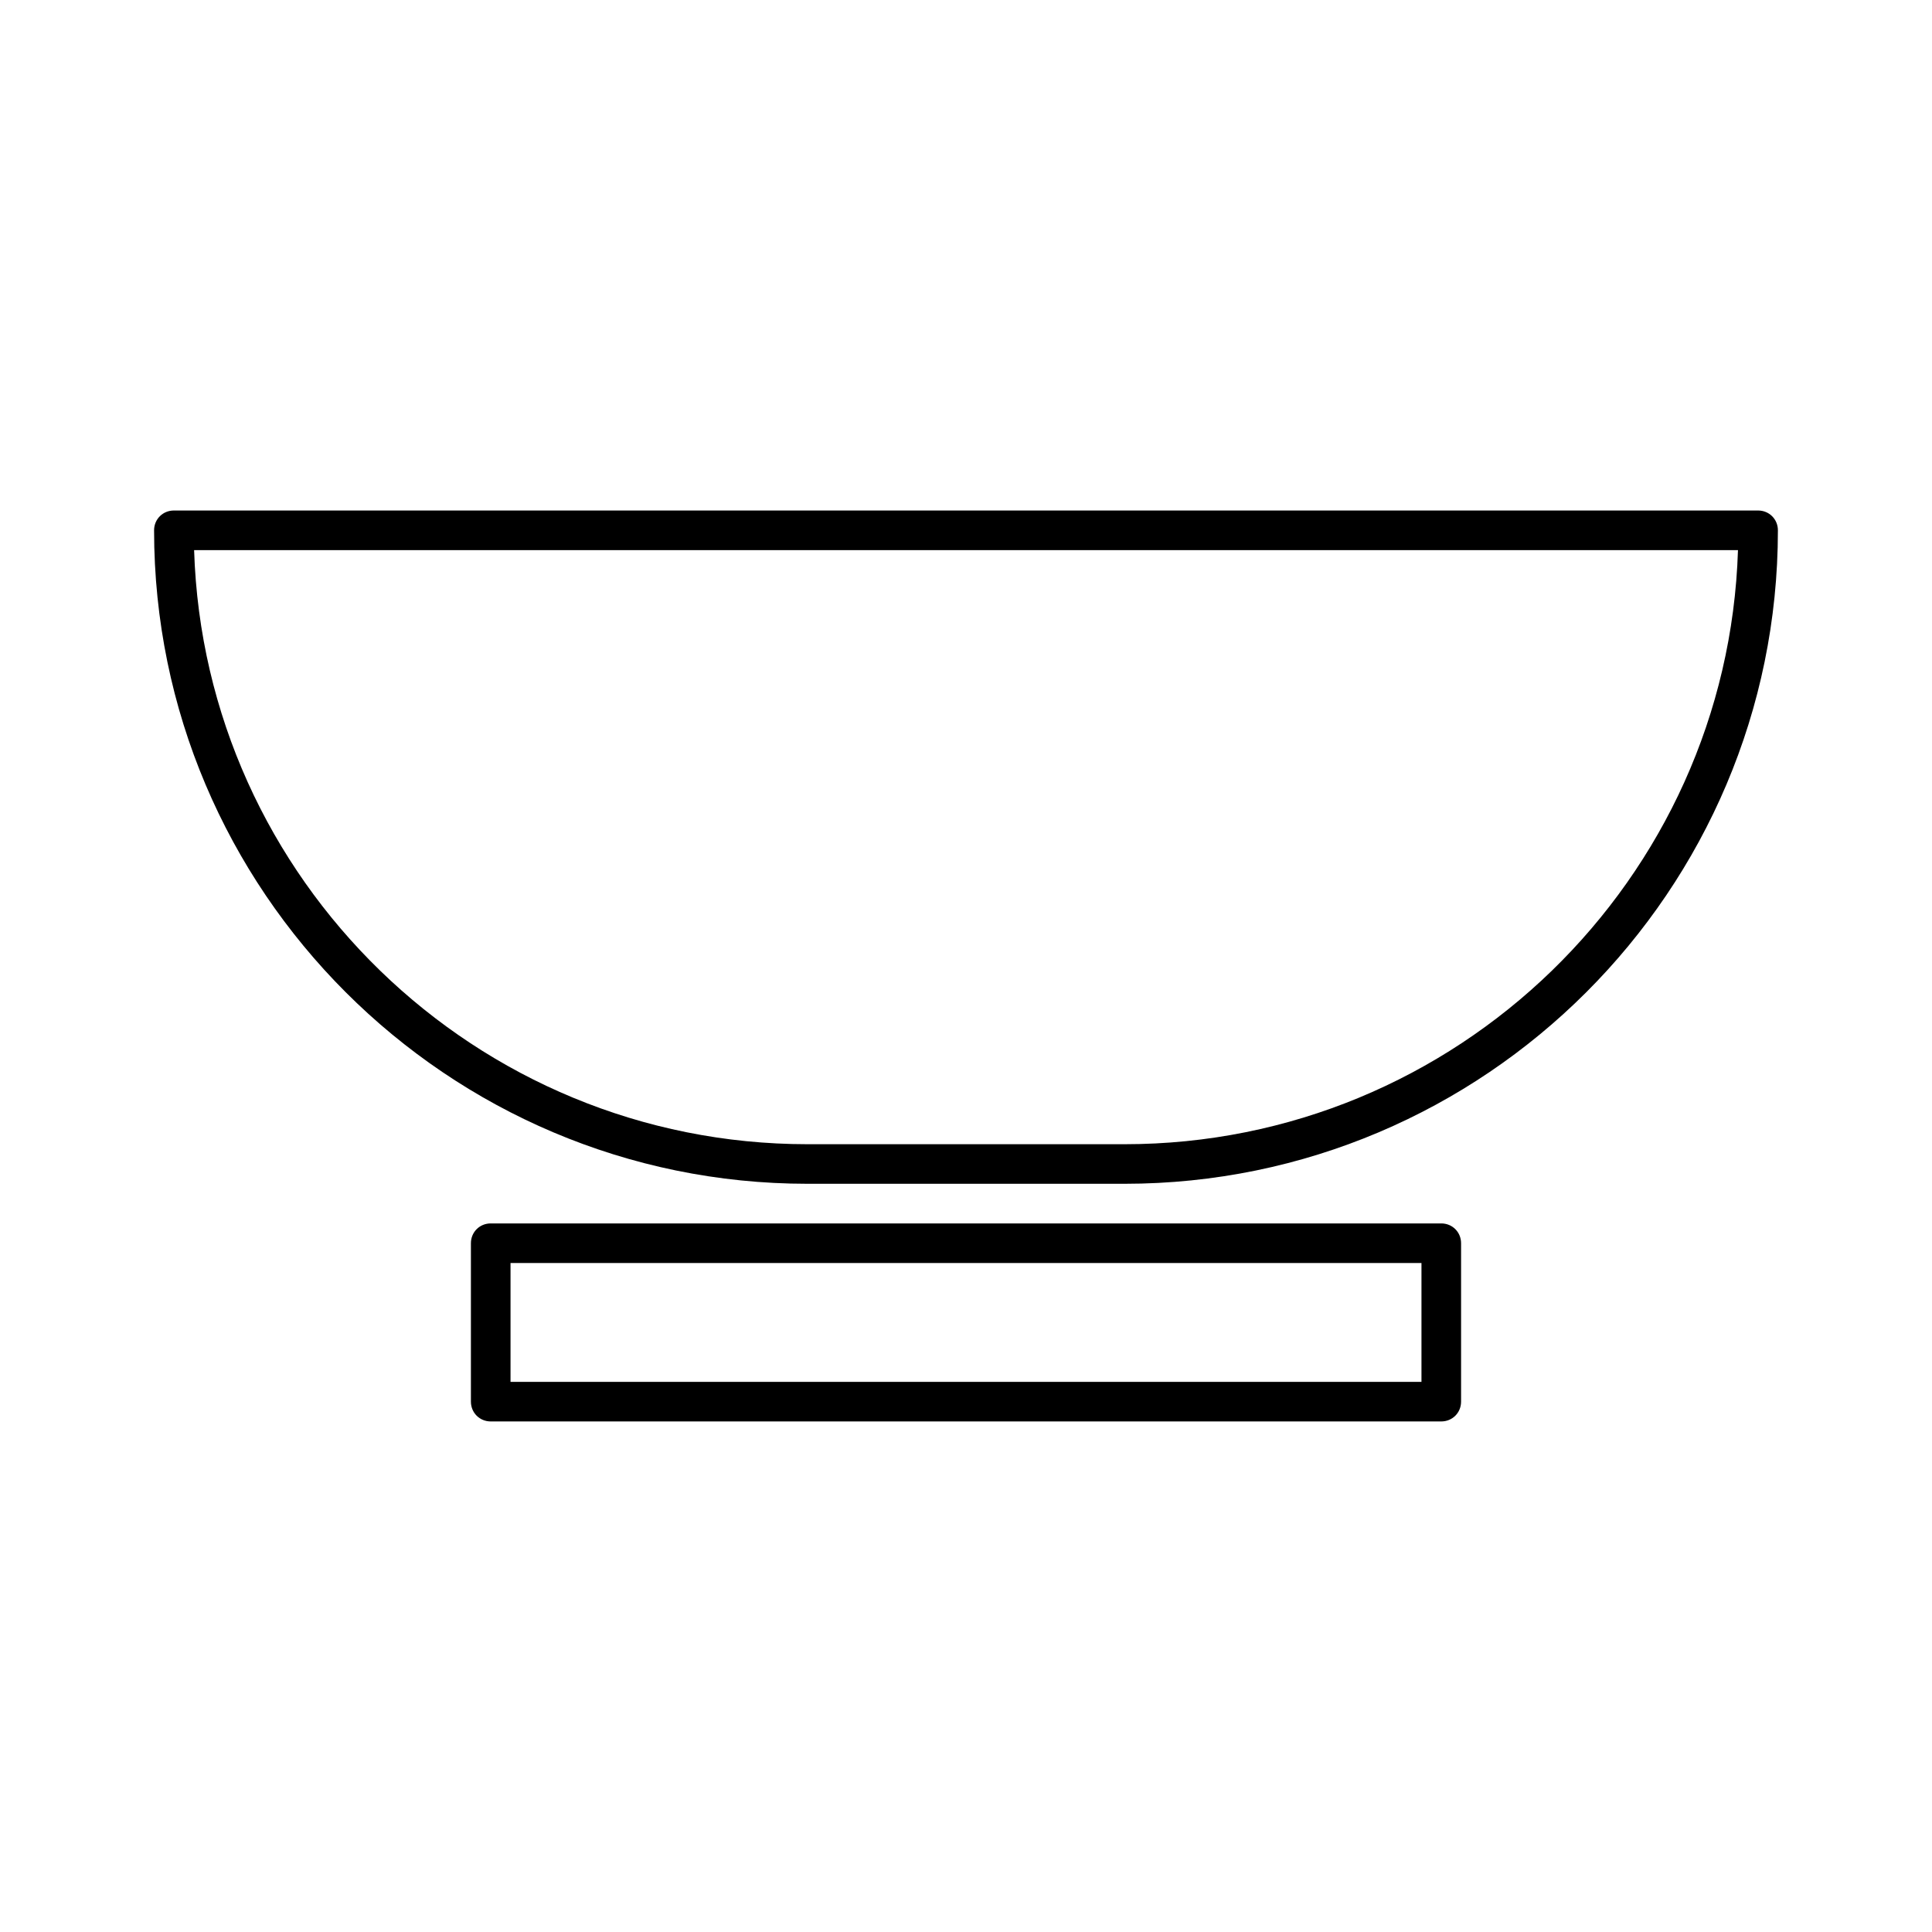
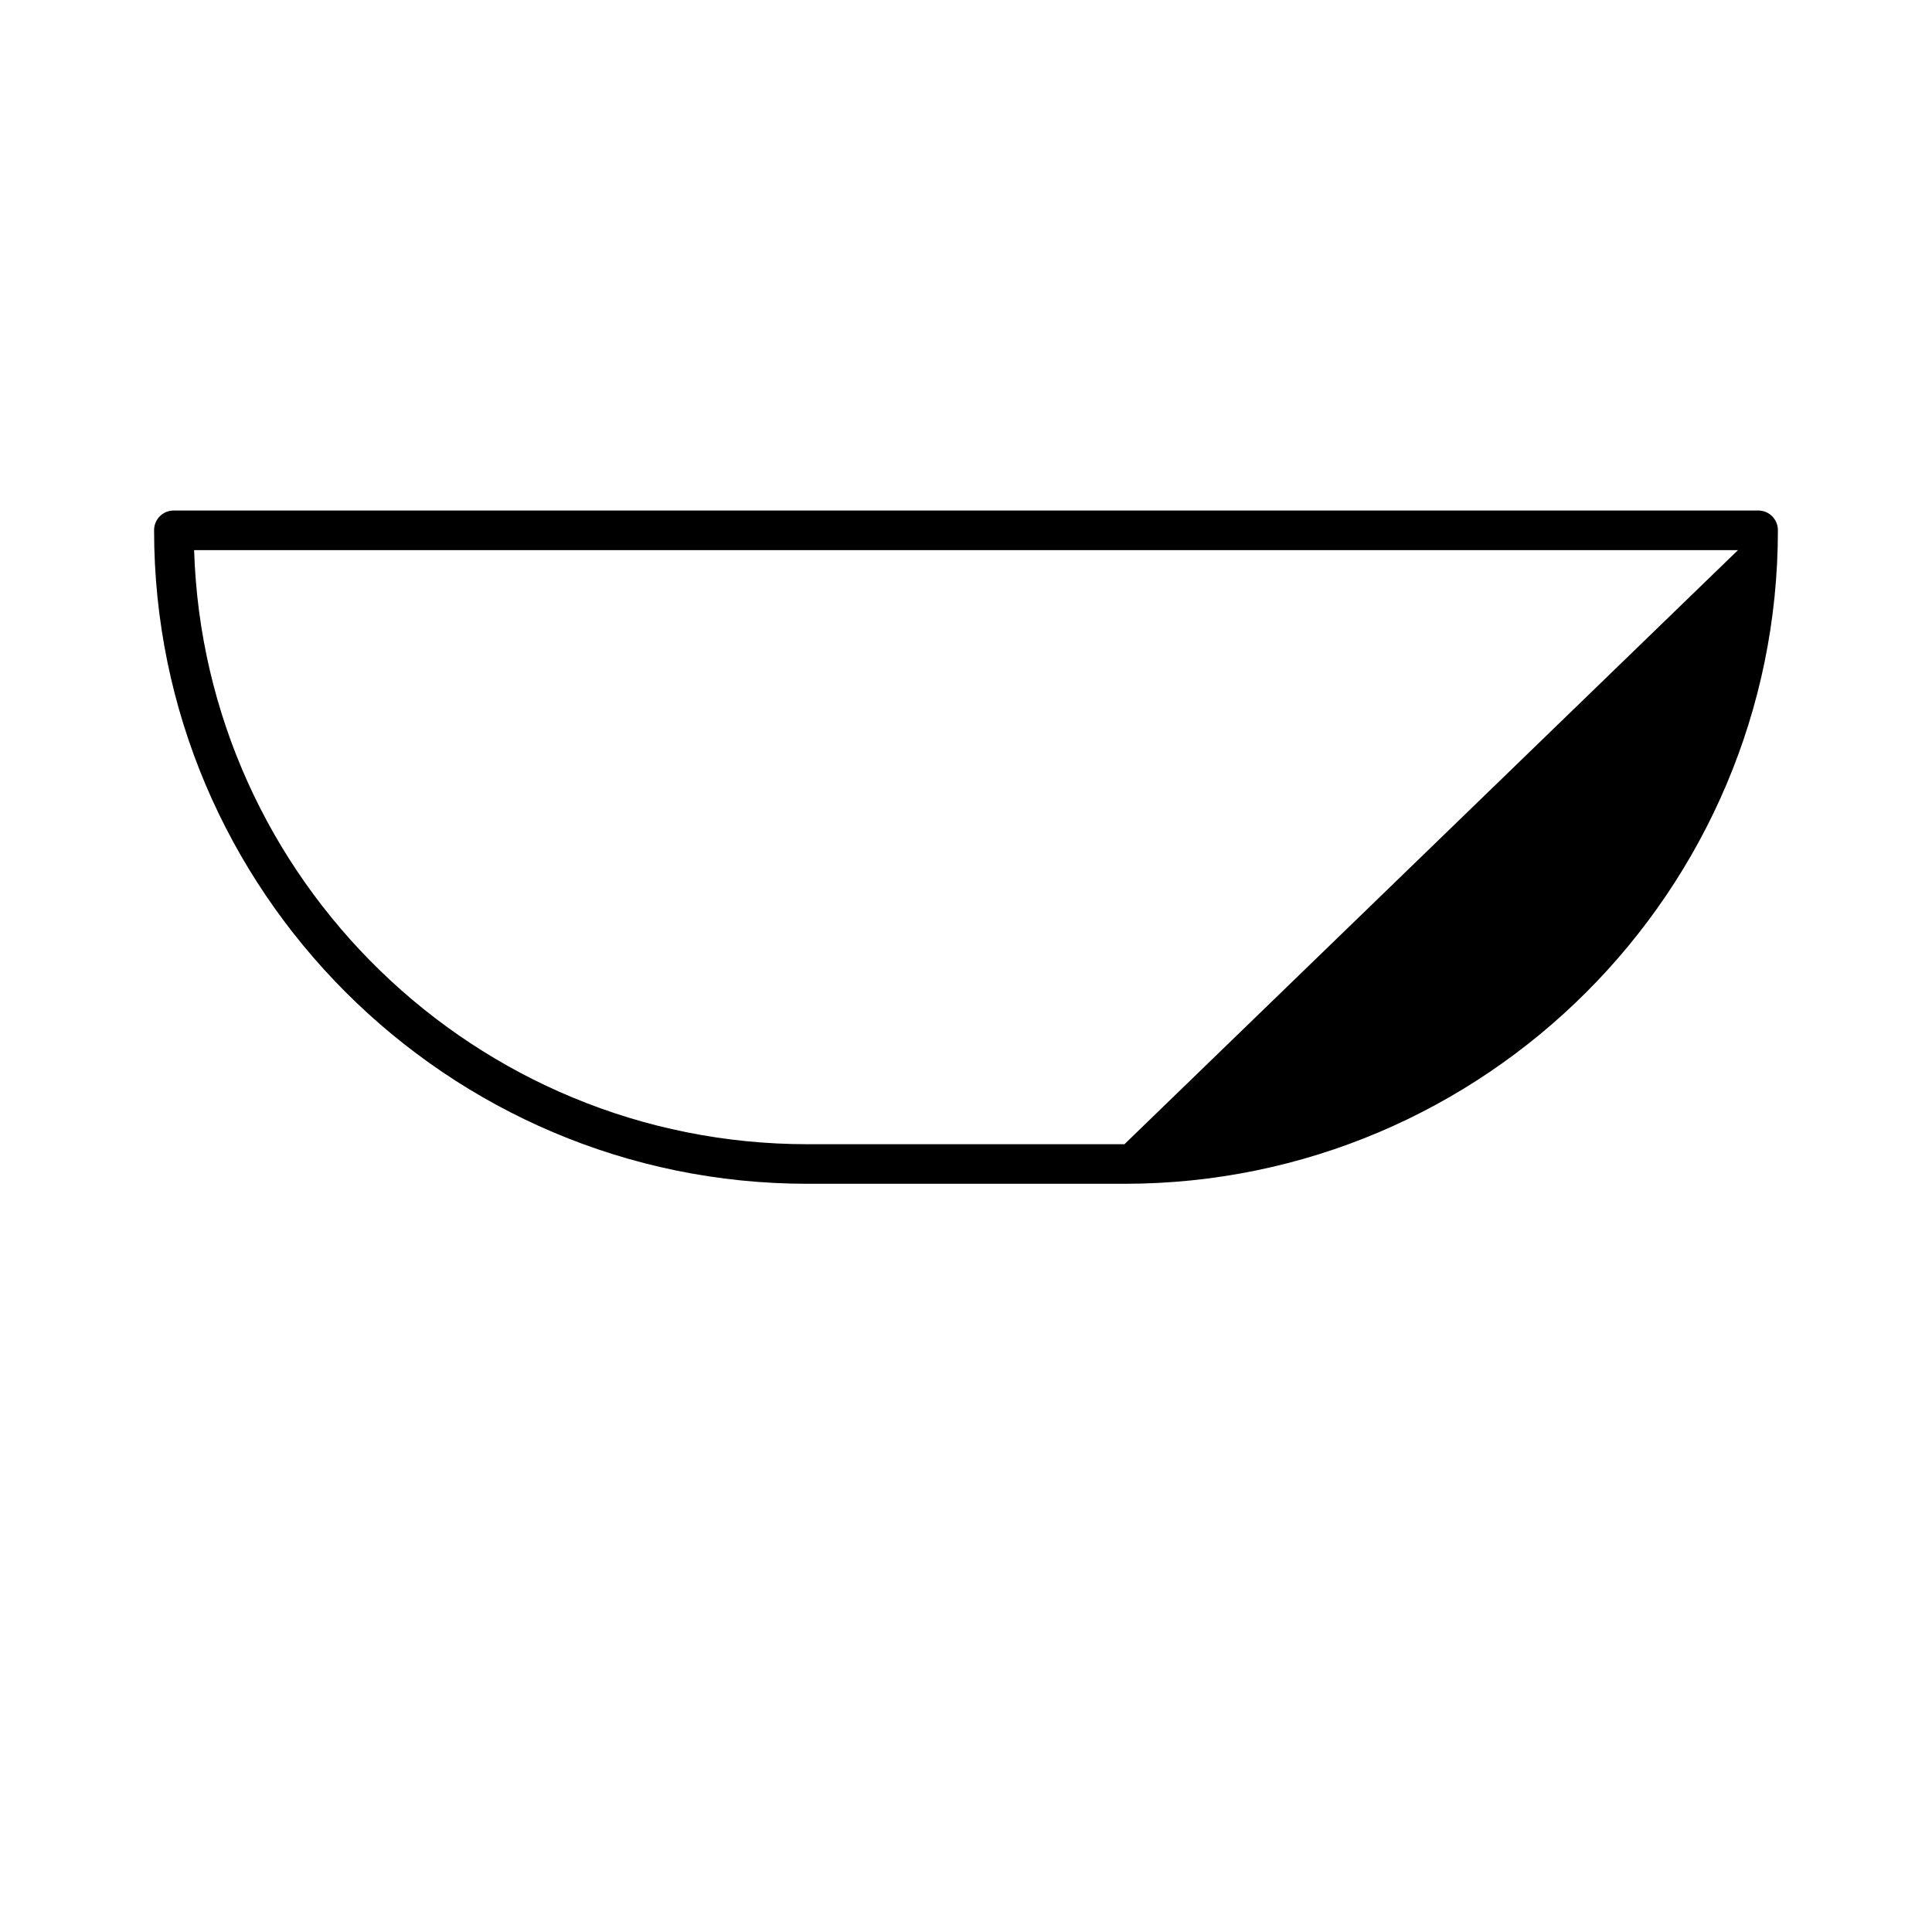
<svg xmlns="http://www.w3.org/2000/svg" fill="#000000" width="800px" height="800px" version="1.1" viewBox="144 144 512 512">
  <g>
-     <path d="m609.92 279.29h-419.84c-2.938 0-5.246 2.309-5.246 5.246 0 95.516 77.672 173.18 173.18 173.18h83.969c95.516 0 173.18-77.672 173.18-173.18 0-2.938-2.309-5.246-5.25-5.246zm-167.93 167.94h-83.969c-87.957 0-159.86-70.113-162.58-157.44h409.14c-2.734 87.328-74.633 157.44-162.59 157.44z" />
-     <path d="m531.2 515.45v-41.984c0-2.938-2.309-5.246-5.246-5.246h-251.91c-2.938 0-5.246 2.309-5.246 5.246v41.984c0 2.938 2.309 5.246 5.246 5.246h251.91c2.938 0.004 5.246-2.305 5.246-5.246zm-10.496-5.246h-241.41v-31.488h241.41z" />
+     <path d="m609.92 279.29h-419.84c-2.938 0-5.246 2.309-5.246 5.246 0 95.516 77.672 173.18 173.18 173.18h83.969c95.516 0 173.18-77.672 173.18-173.18 0-2.938-2.309-5.246-5.25-5.246zm-167.93 167.94h-83.969c-87.957 0-159.86-70.113-162.58-157.44h409.14z" />
  </g>
</svg>